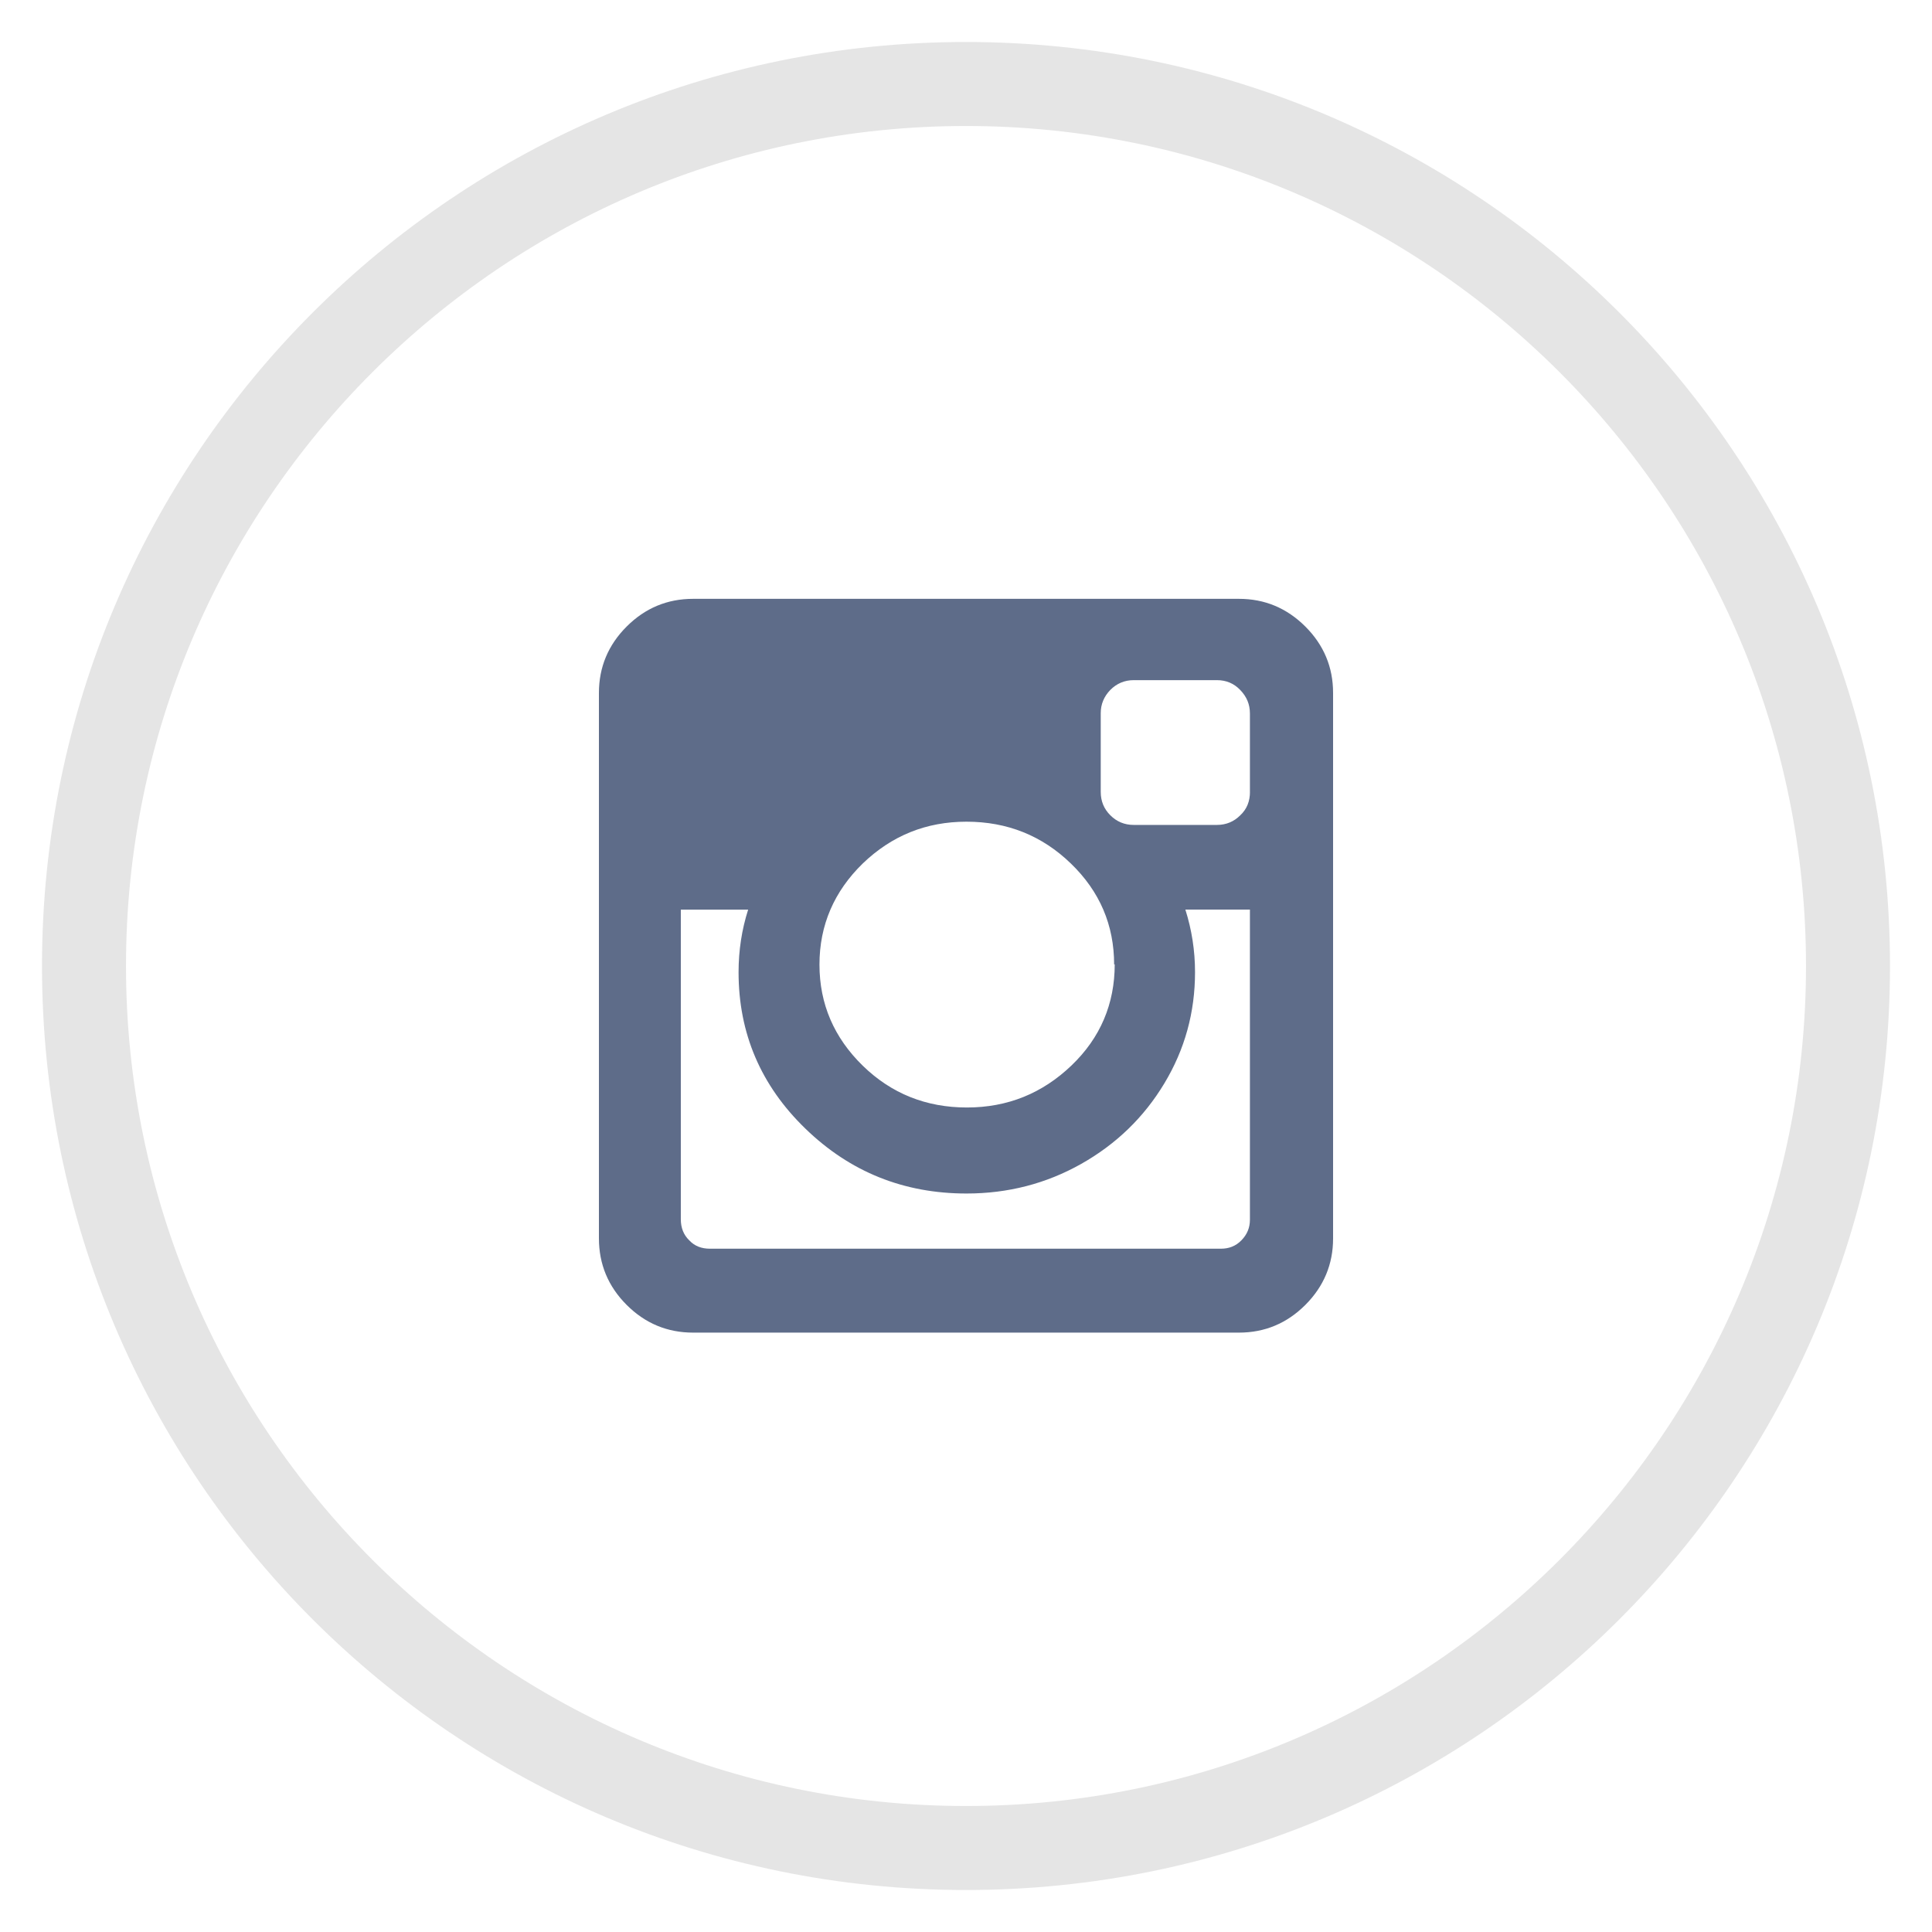
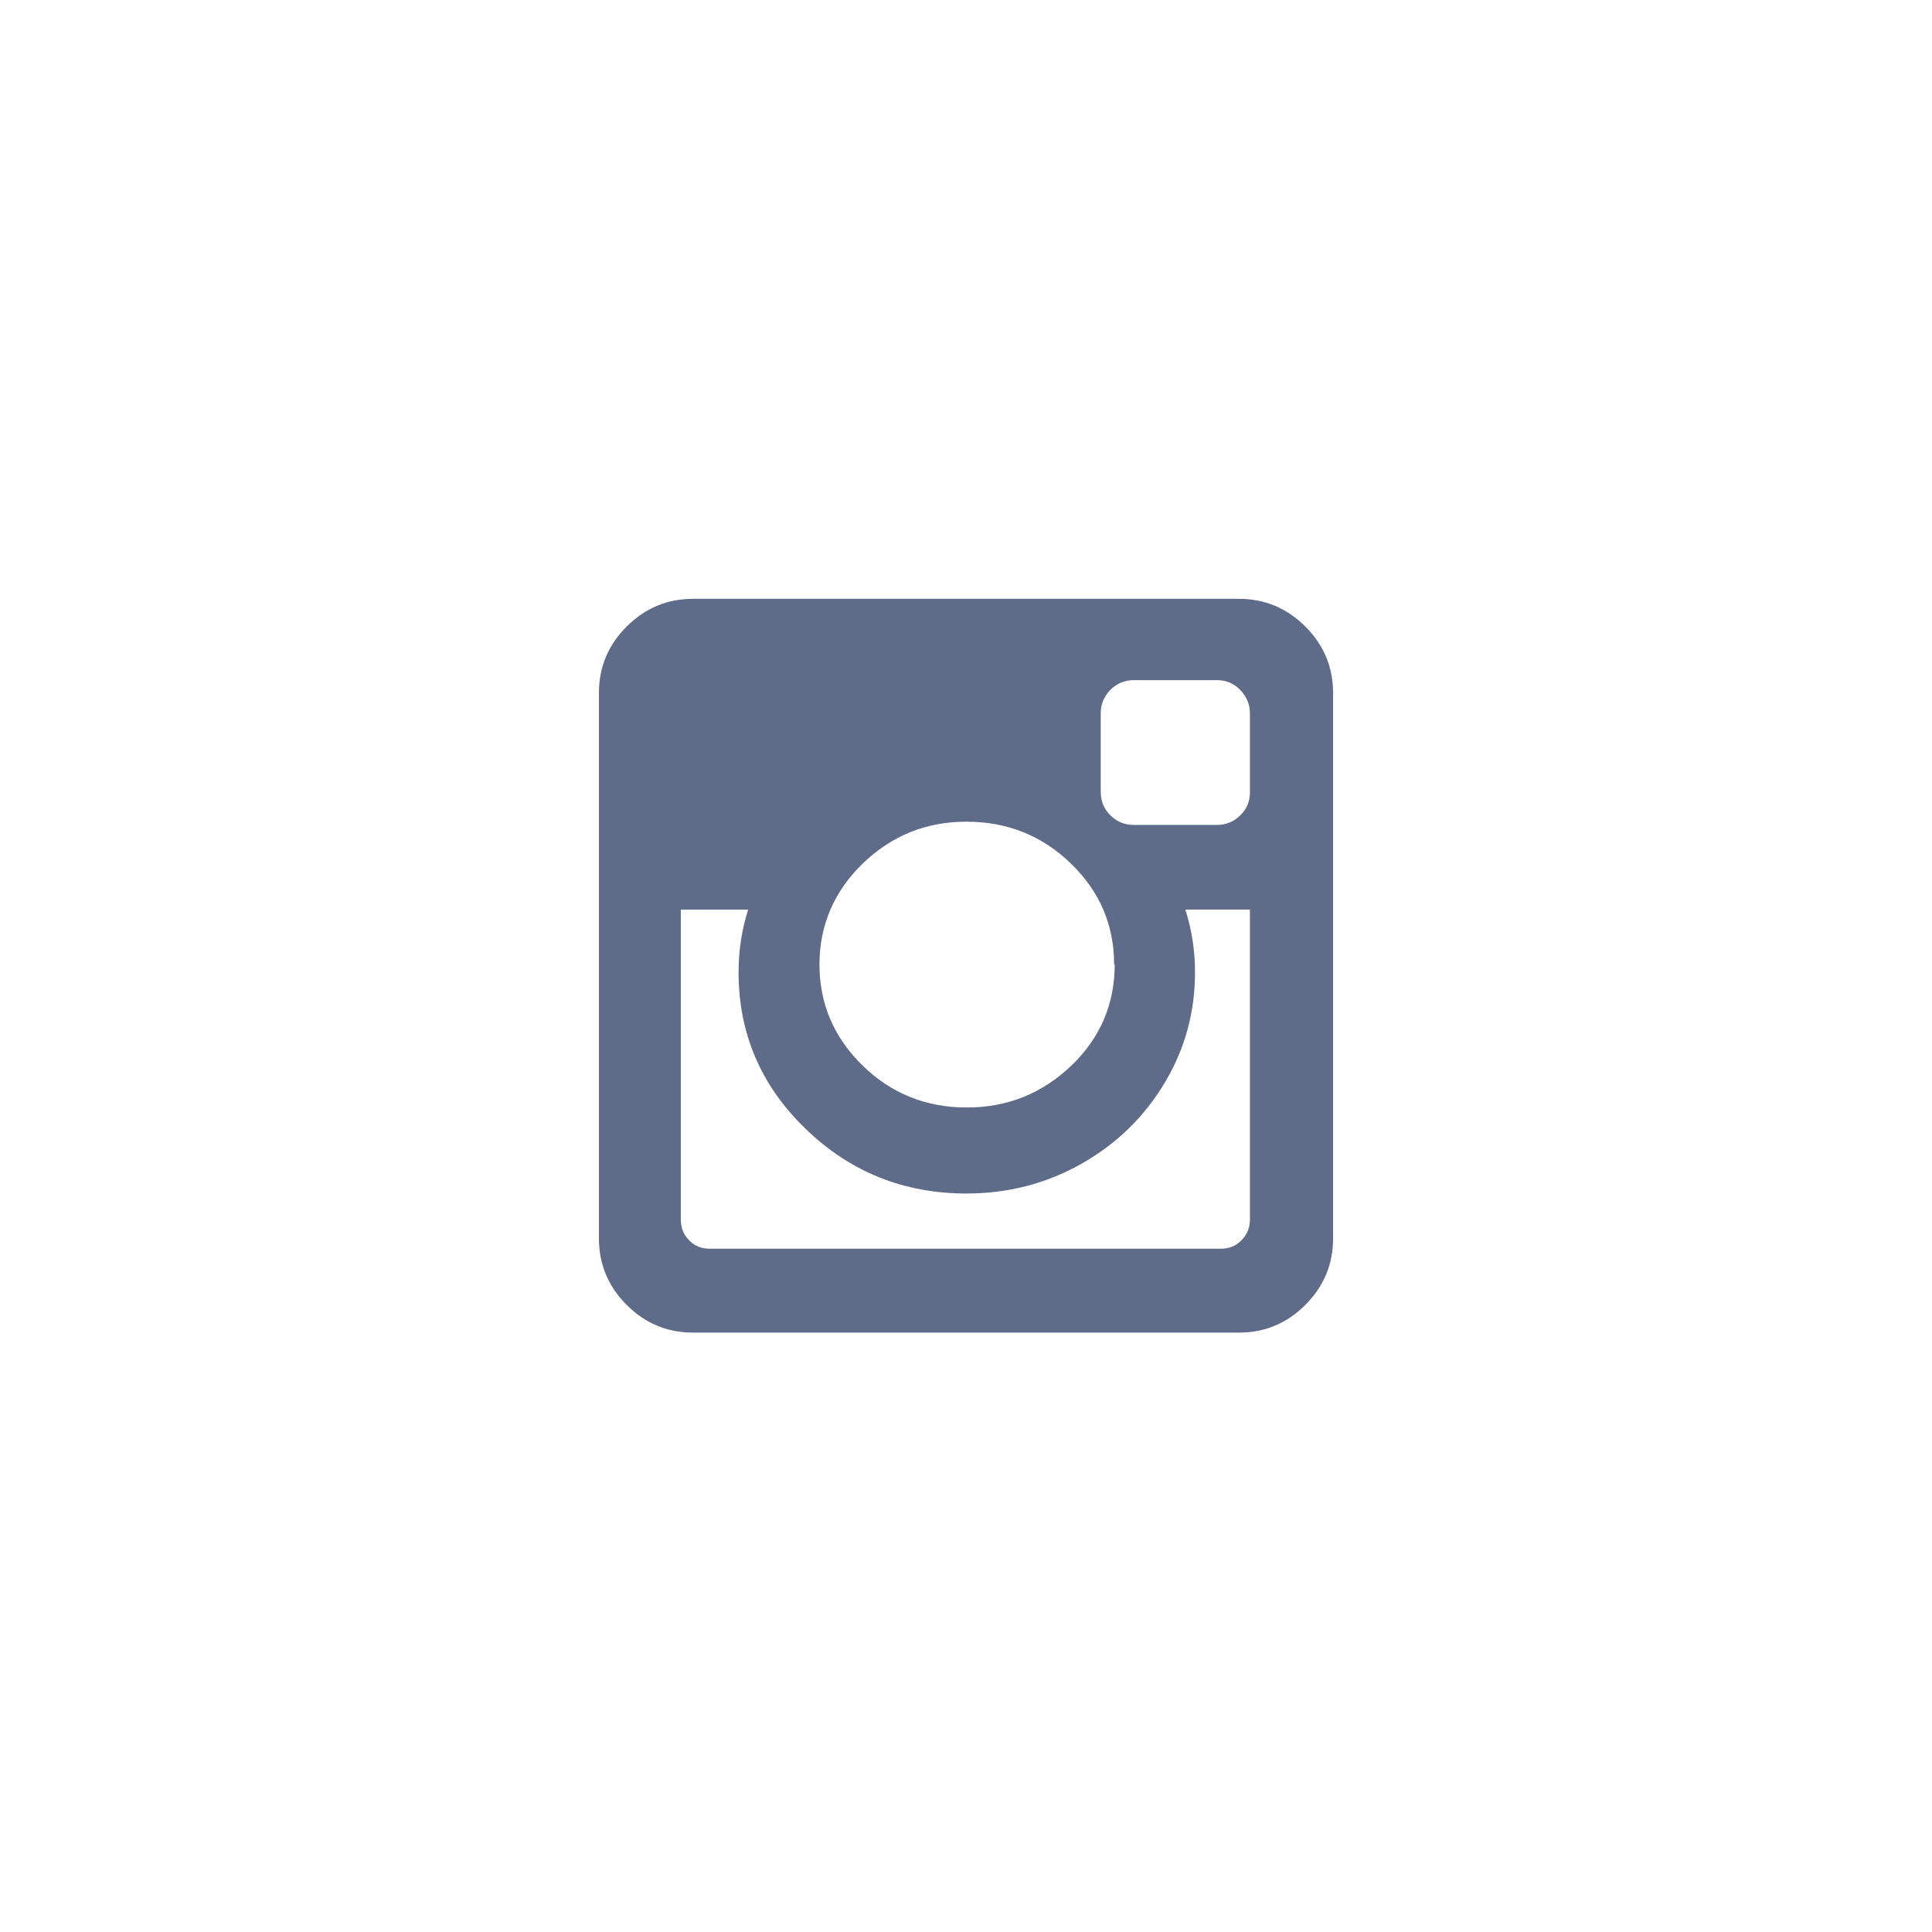
<svg xmlns="http://www.w3.org/2000/svg" width="46" height="46" viewBox="0 0 46 46" role="img" aria-labelledby="instagram-icon">
  <title id="instagram-icon">Instagram</title>
-   <path class="button--svg__border" fill="#E5E5E5" d="M23 3c11.028 0 20 8.972 20 20s-8.972 20-20 20S3 34.028 3 23 11.972 3 23 3m0-2C10.85 1 1 10.85 1 23s9.85 22 22 22 22-9.85 22-22S35.15 1 23 1z" />
  <path fill="#5E6C89" d="M29.76 29.03v-7.373h-1.537c.152.48.23.975.23 1.49 0 .958-.243 1.838-.73 2.647-.485.807-1.146 1.447-1.98 1.918-.834.47-1.744.705-2.73.705-1.495 0-2.773-.514-3.835-1.543-1.062-1.027-1.593-2.27-1.593-3.726 0-.517.076-1.013.228-1.49H16.21v7.373c0 .2.065.37.2.5.13.14.296.2.494.2H29.07c.188 0 .352-.06.488-.2s.202-.3.202-.49zm-3.233-6.064c0-.94-.343-1.743-1.03-2.406-.686-.664-1.515-.996-2.486-.996-.96 0-1.78.332-2.47.996-.68.663-1.03 1.466-1.03 2.406 0 .942.35 1.743 1.03 2.407s1.51.996 2.48.996c.975 0 1.8-.34 2.49-1s1.03-1.47 1.03-2.41zm3.233-4.097v-1.88c0-.22-.076-.4-.23-.56-.15-.158-.336-.235-.556-.235h-1.98c-.22 0-.406.08-.558.233-.15.155-.228.34-.228.552v1.876c0 .22.076.404.228.556s.337.23.558.23h1.98c.22 0 .406-.078.557-.23.16-.15.23-.338.23-.558zm1.98-2.37v12.99c0 .61-.22 1.14-.66 1.58-.44.44-.967.66-1.582.66H16.502c-.614 0-1.142-.22-1.582-.66-.44-.44-.66-.97-.66-1.586V16.5c0-.614.22-1.142.66-1.582.44-.44.967-.66 1.582-.66h12.996c.615 0 1.14.22 1.582.66.44.44.66.967.66 1.58z" />
</svg>